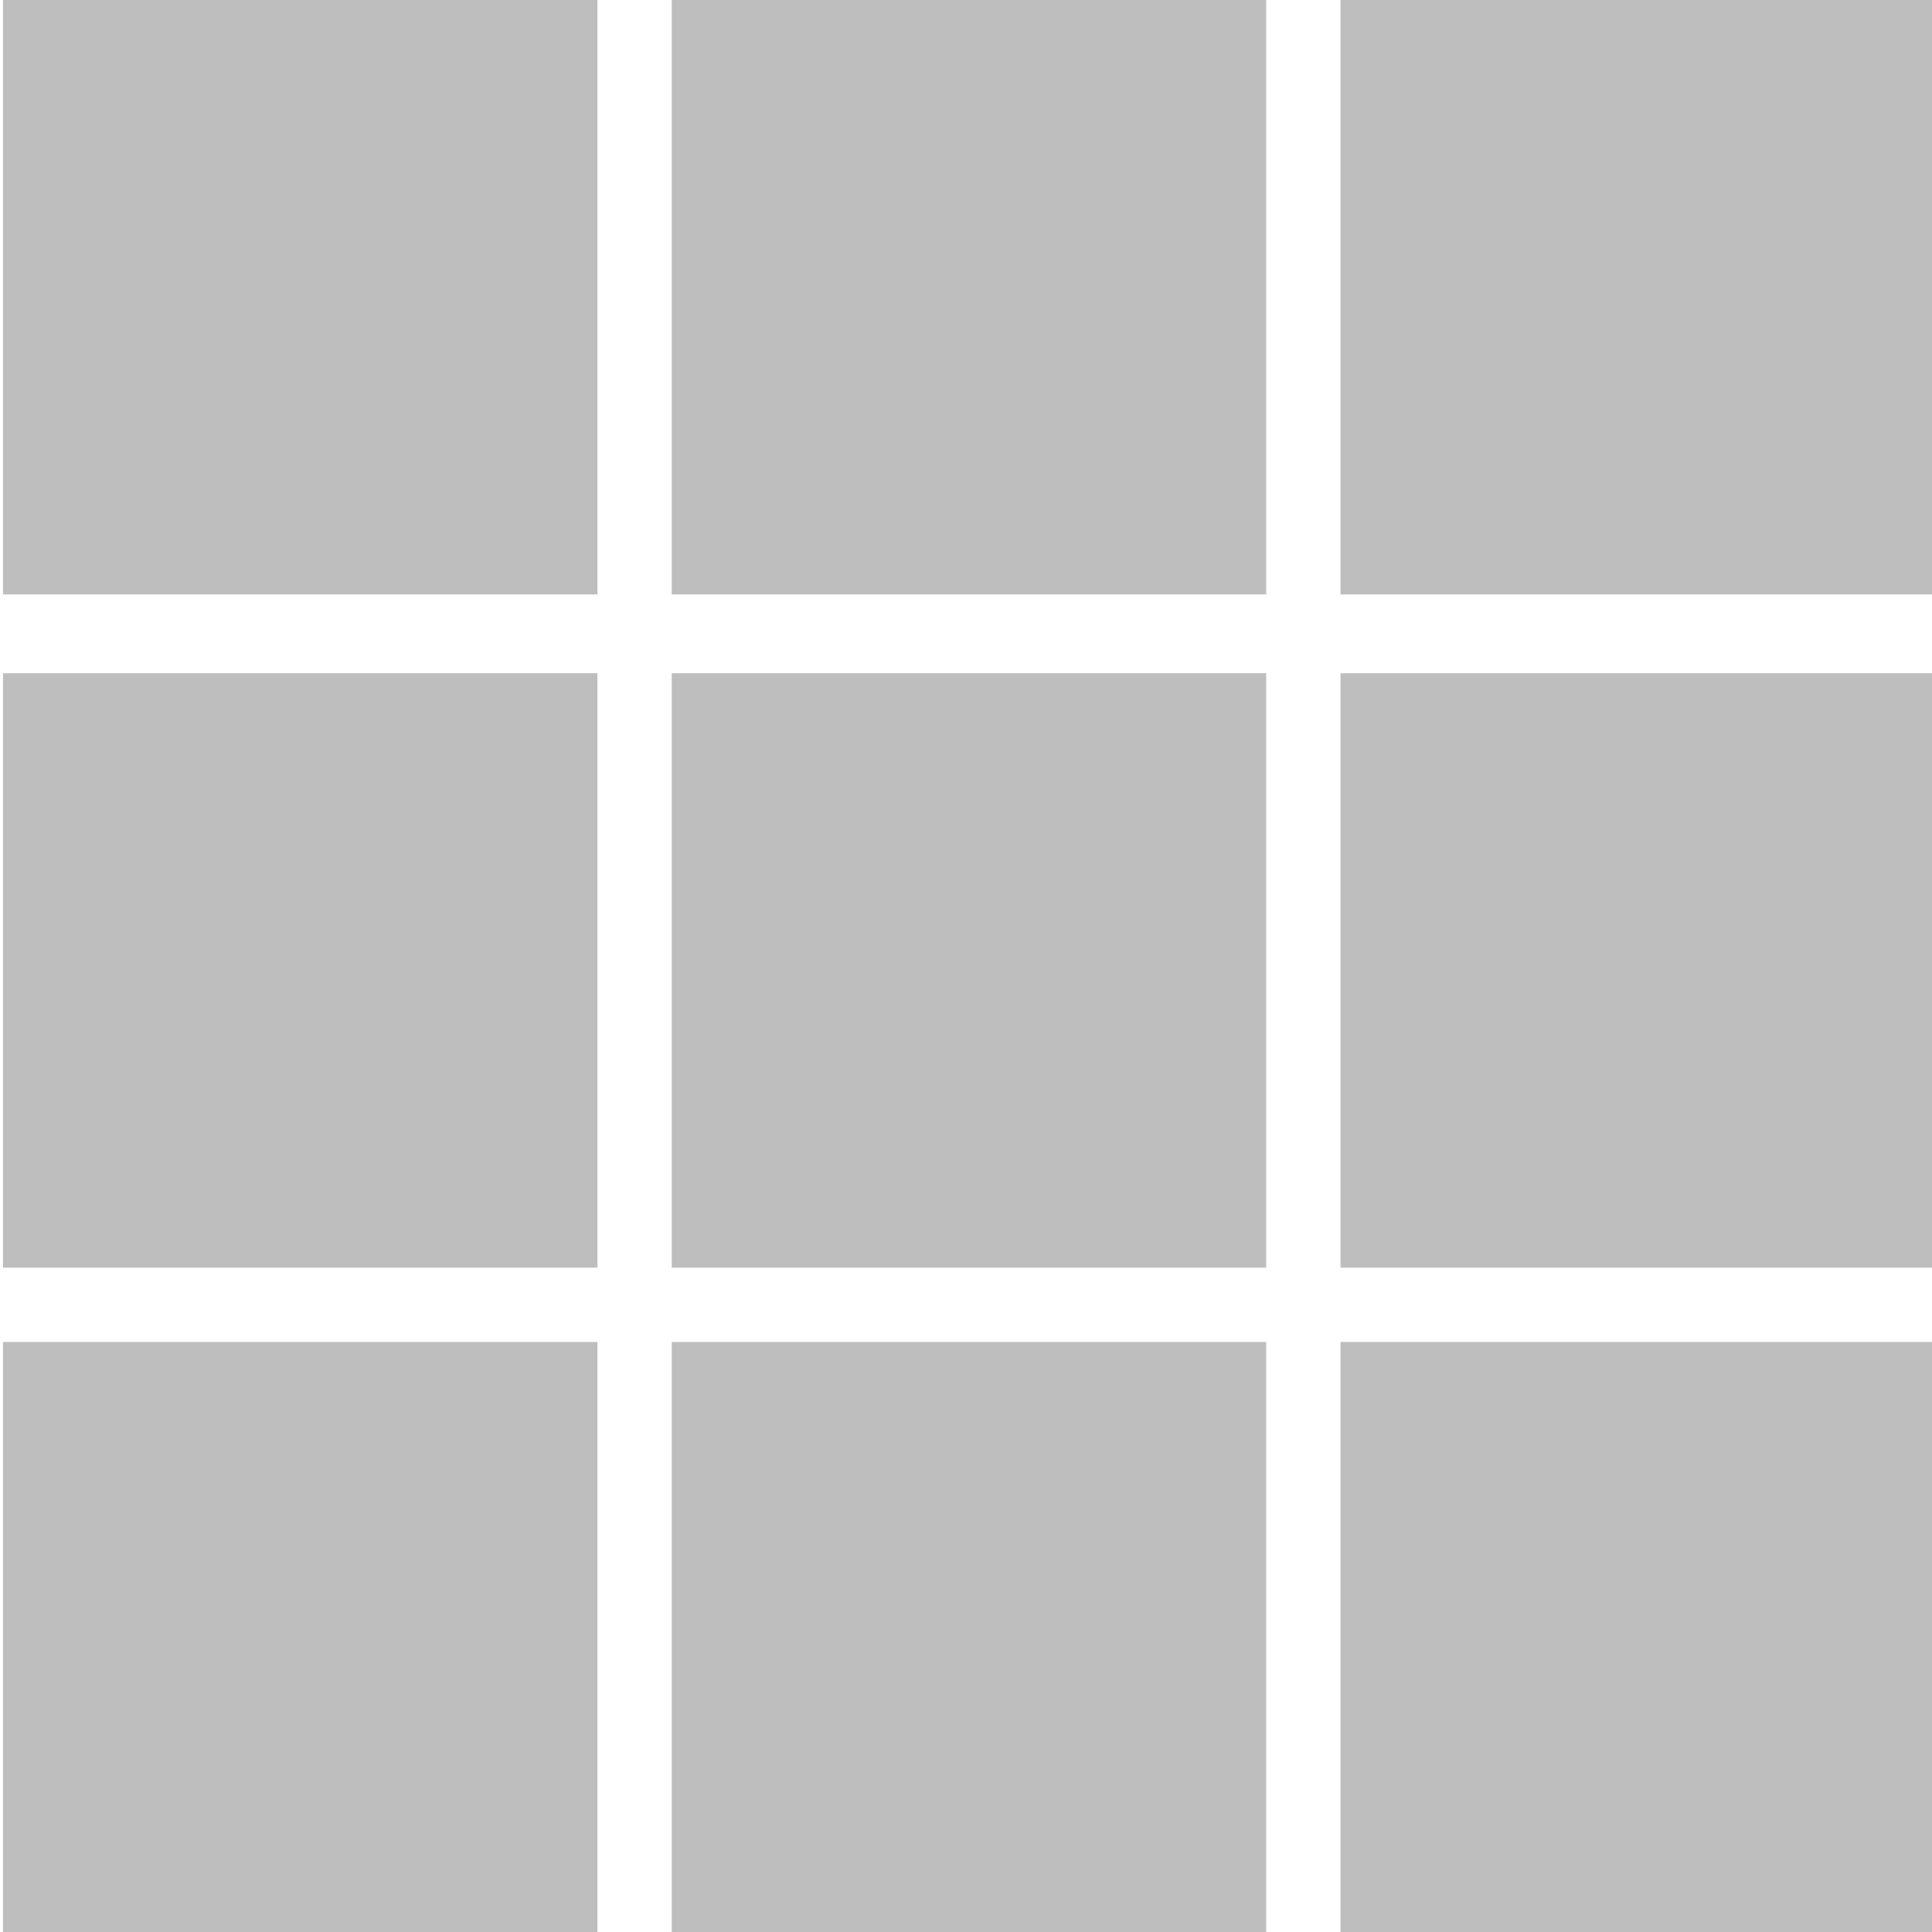
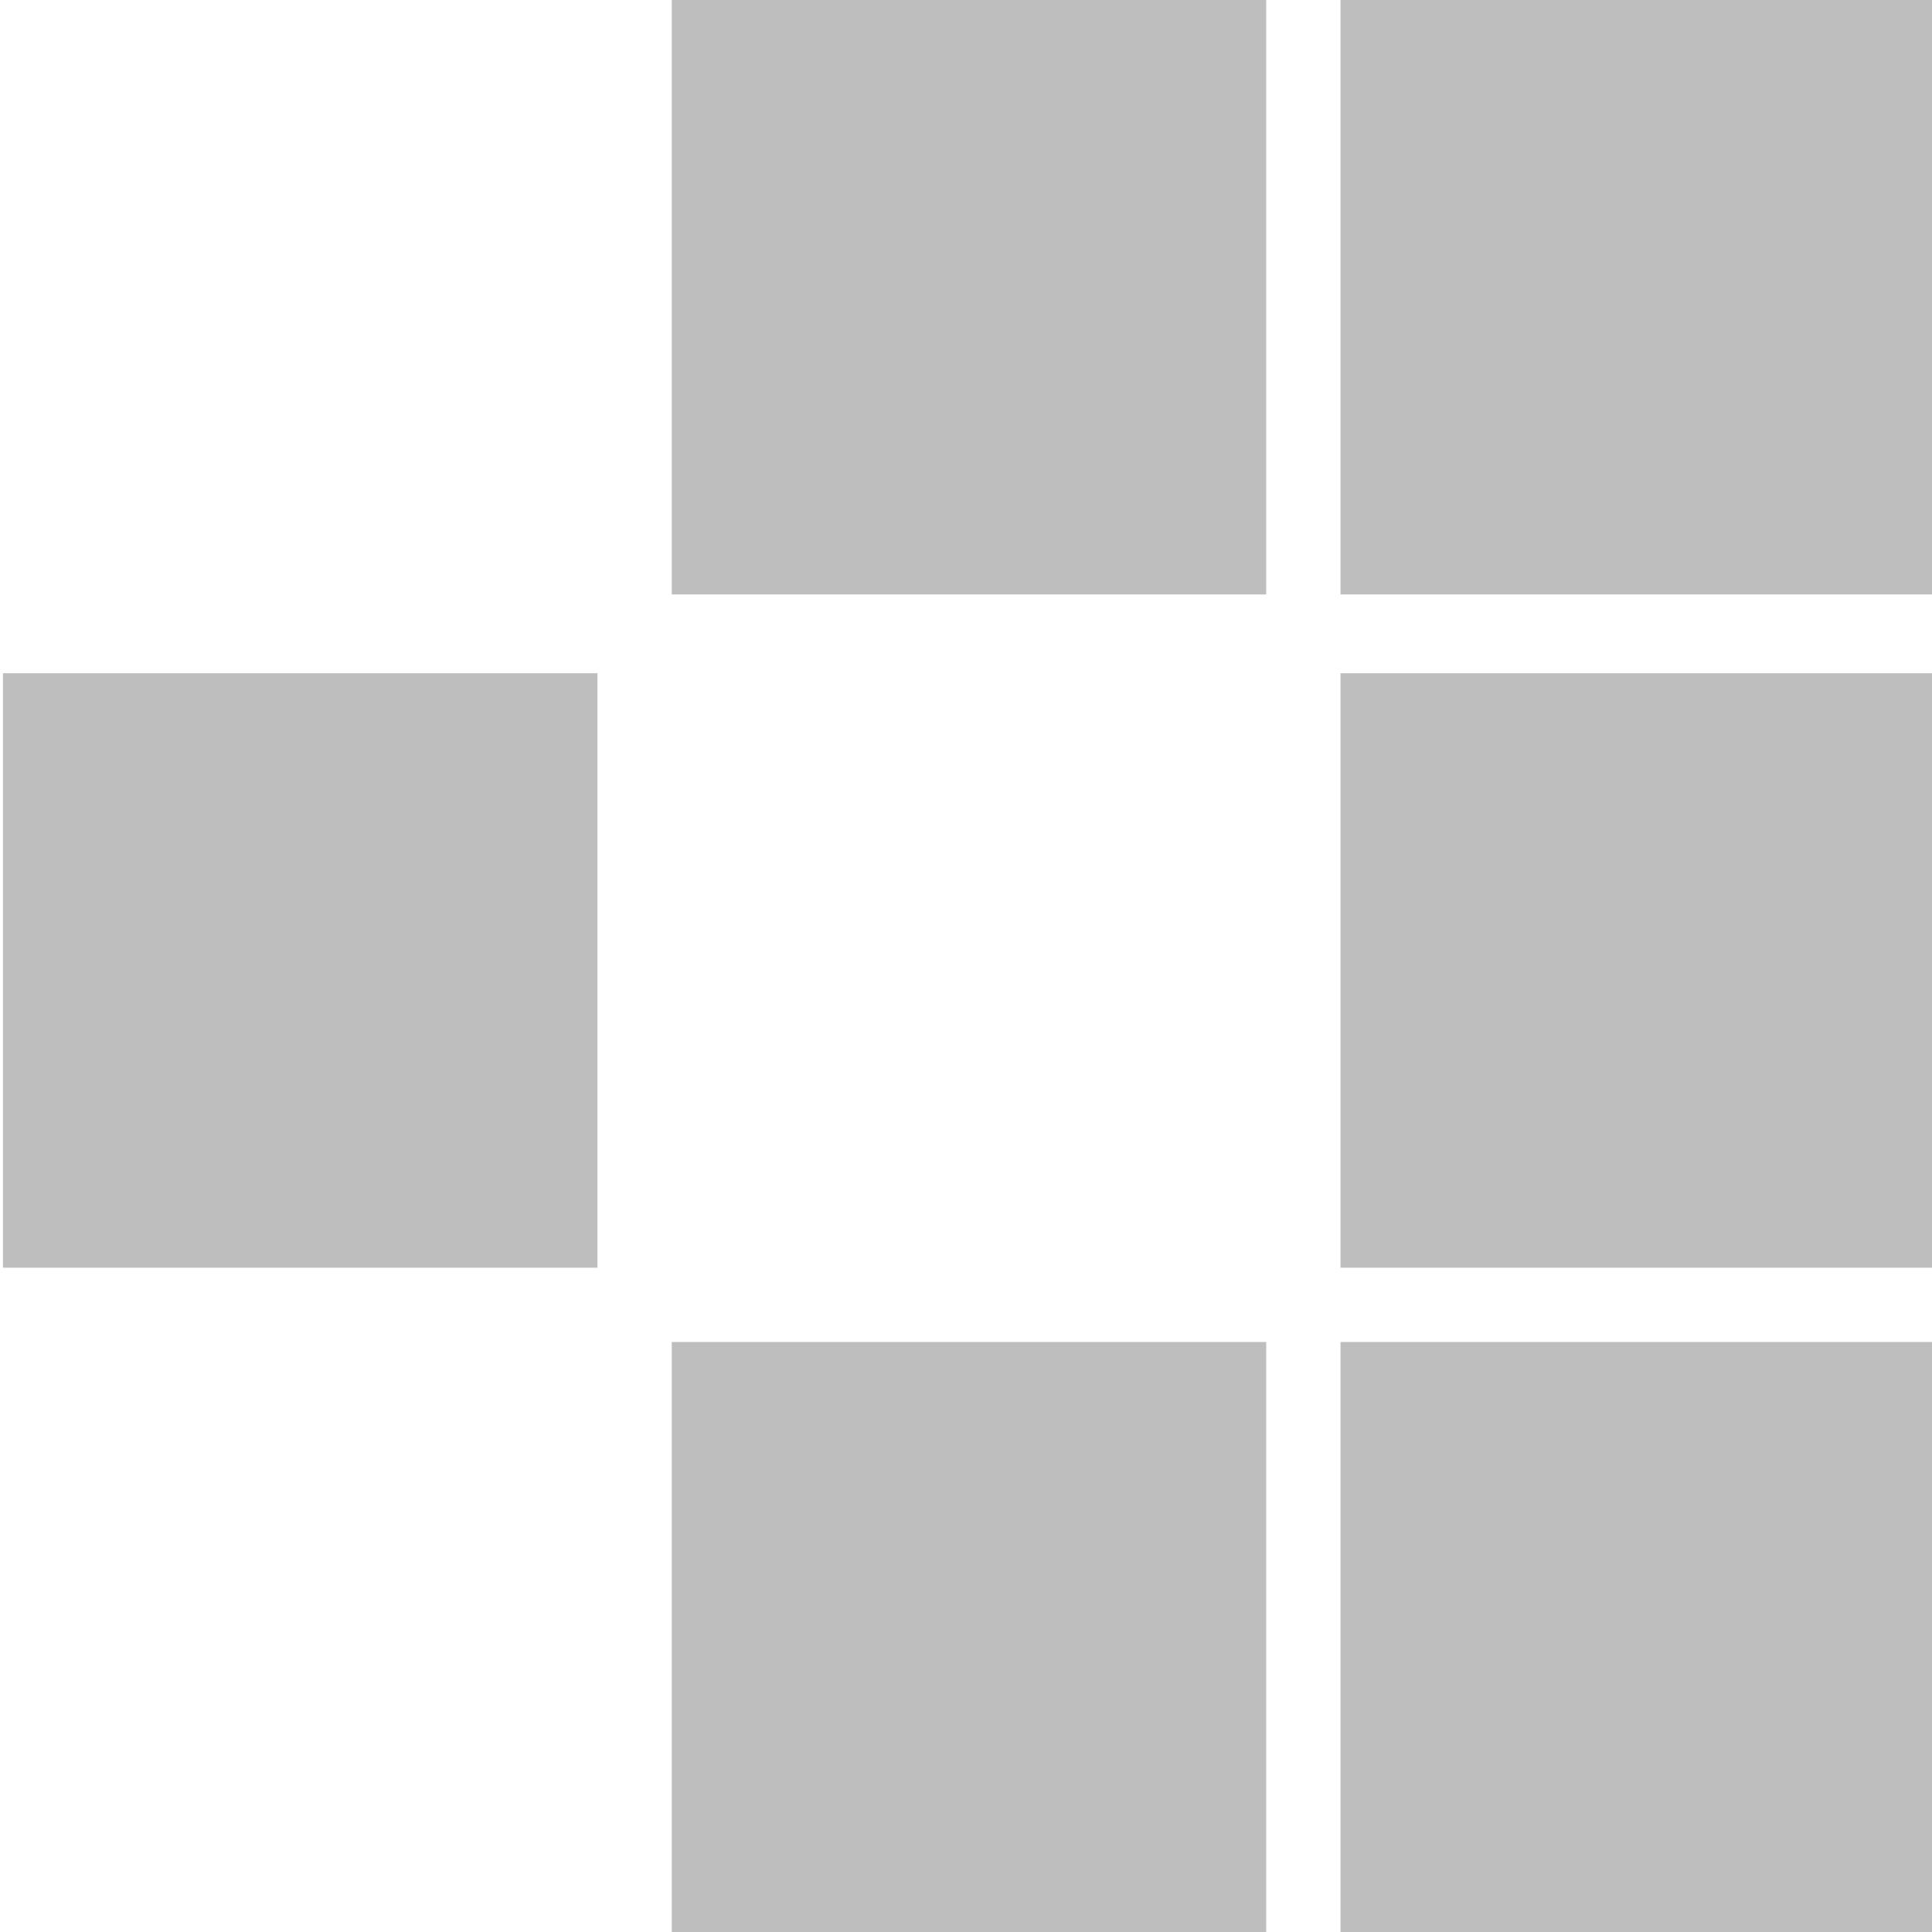
<svg xmlns="http://www.w3.org/2000/svg" version="1.1" id="Layer_1" x="0px" y="0px" viewBox="0 0 130 130" style="enable-background:new 0 0 130 130;" xml:space="preserve">
  <style type="text/css">
	.st0{fill:#BEBEBE;}
</style>
-   <rect x="0.2" class="st0" width="40" height="40" />
  <rect x="45.2" class="st0" width="40" height="40" />
  <rect x="90.2" class="st0" width="40" height="40" />
  <rect x="0.2" y="45.3" class="st0" width="40" height="40" />
-   <rect x="45.2" y="45.3" class="st0" width="40" height="40" />
  <rect x="90.2" y="45.3" class="st0" width="40" height="40" />
-   <rect x="0.2" y="90.3" class="st0" width="40" height="40" />
  <rect x="45.2" y="90.3" class="st0" width="40" height="40" />
  <rect x="90.2" y="90.3" class="st0" width="40" height="40" />
</svg>